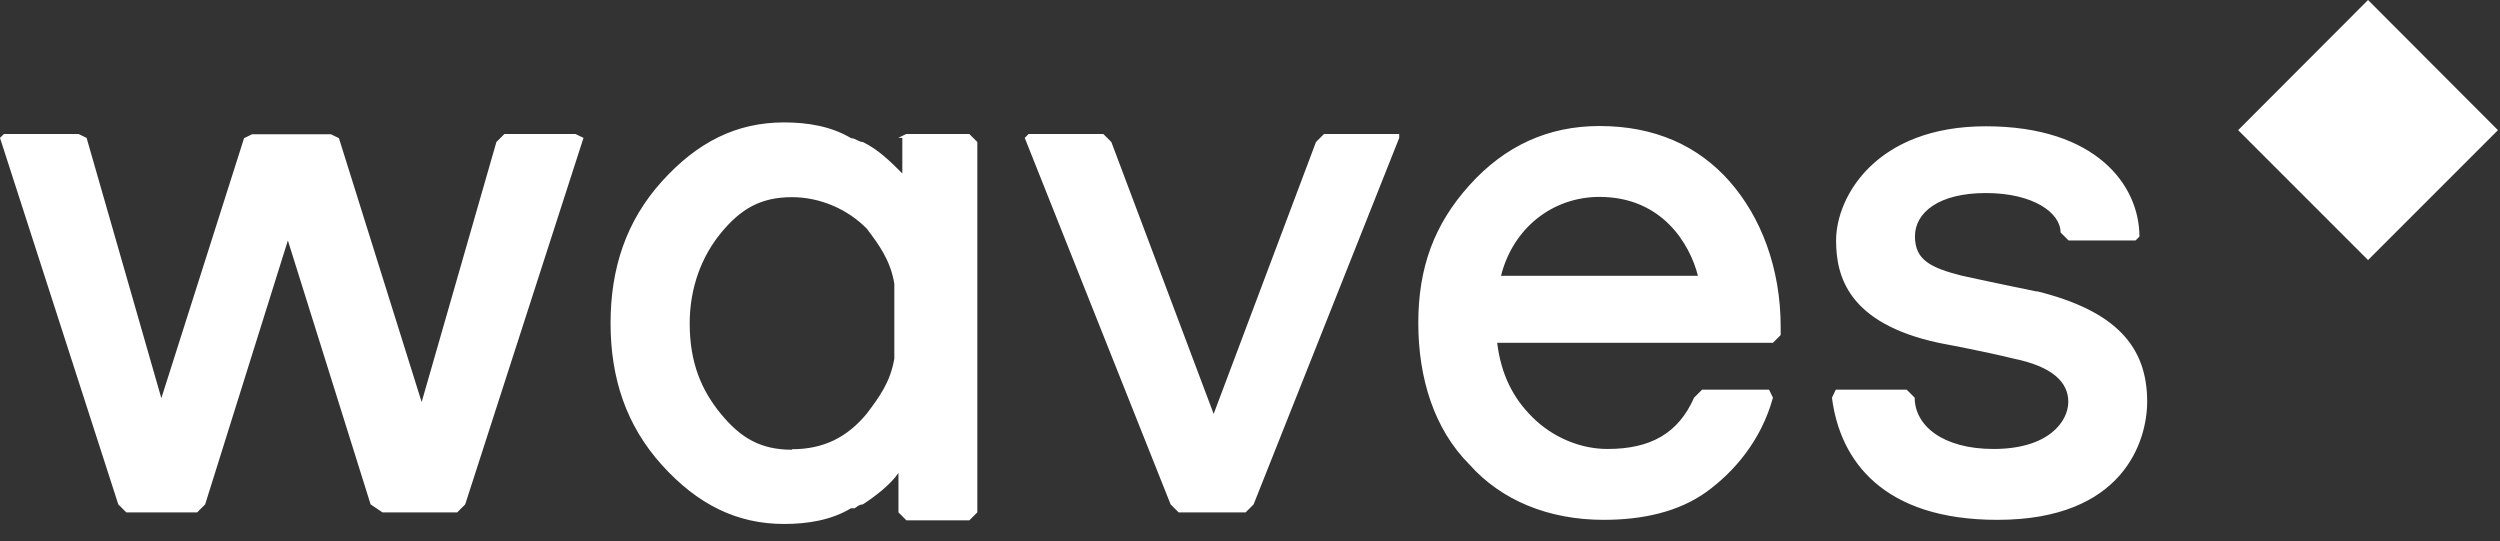
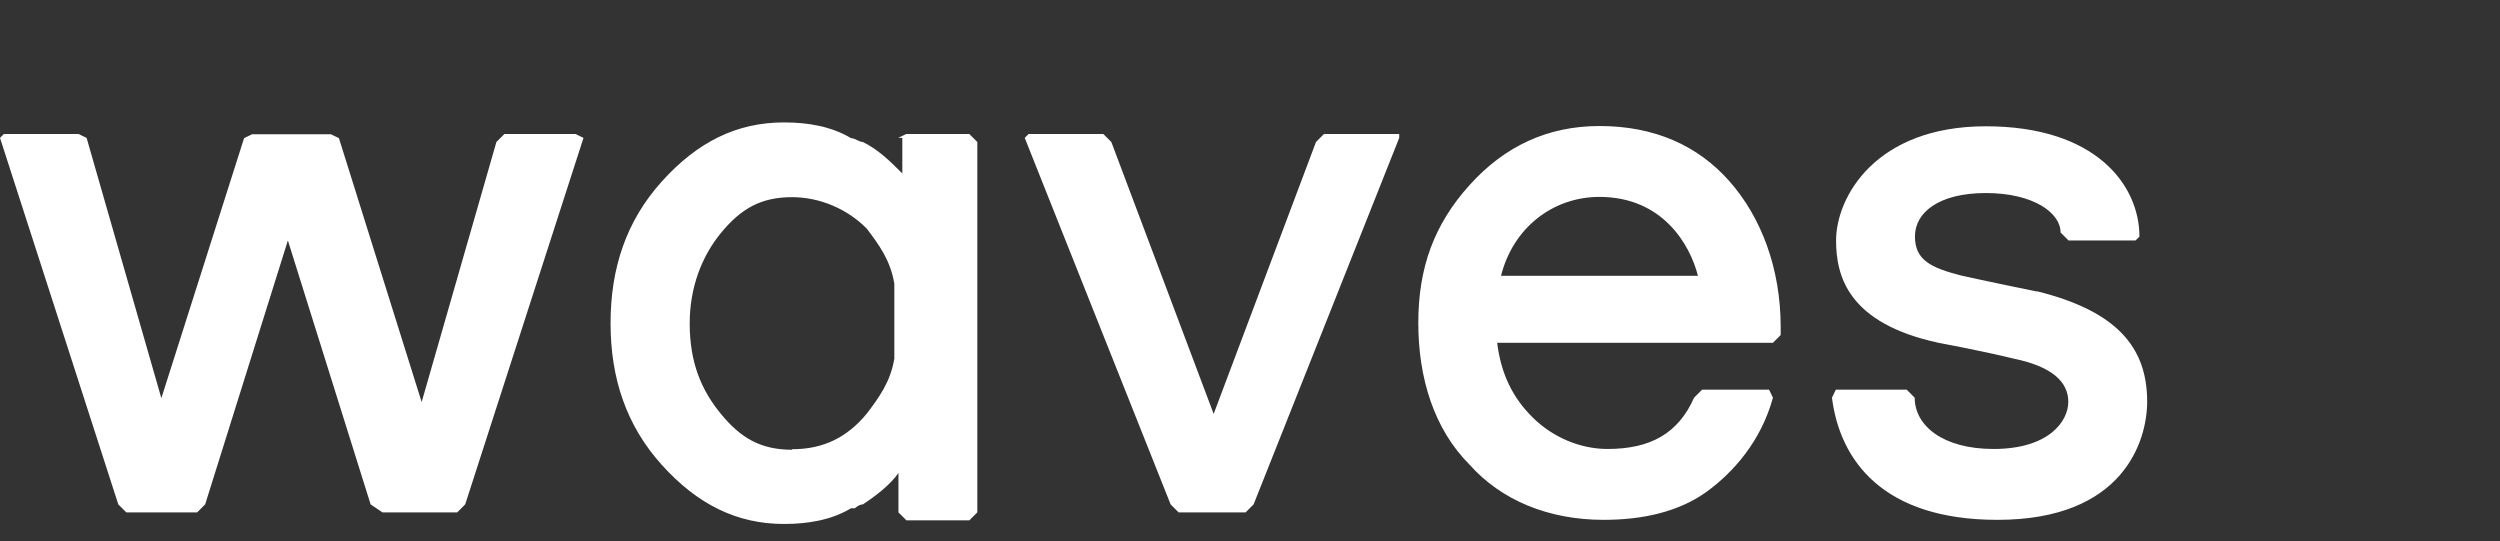
<svg xmlns="http://www.w3.org/2000/svg" id="Layer_1" version="1.1" viewBox="0 0 97 21">
  <rect x="0" y="0" width="97" height="21" fill="#333333" stroke="none" />
  <defs>
    <style>
      .st0 {
        fill: #fff;
      }
    </style>
  </defs>
-   <path class="st0" d="M96.92,5.05l-5.04,5.04-5.04-5.04,5.04-5.05,5.04,5.05Z" />
  <path class="st0" d="M22.32,5.2h-2.75l-.31.31-2.9,10.09-3.21-10.24-.31-.15h-3.06l-.31.15-3.21,10.09L3.36,5.35l-.31-.15H.15l-.15.15,4.59,14.22.31.31h2.75l.31-.31,3.21-10.24,3.21,10.24.46.31h2.9l.31-.31,4.59-14.22s-.31-.15-.31-.15ZM54.27,5.2h-2.9l-.31.31-3.97,10.55-3.97-10.55-.31-.31h-2.9l-.15.15,5.66,14.22.31.31h2.6l.31-.31,5.65-14.22v-.15h0ZM69.1,12.99l-.31.31h-10.7c.15,1.22.61,2.14,1.38,2.9s1.83,1.22,2.9,1.22c1.68,0,2.75-.61,3.36-1.99l.31-.31h2.6l.15.31c-.46,1.68-1.53,2.9-2.6,3.67-1.07.76-2.45,1.07-3.97,1.07-2.14,0-3.97-.76-5.2-2.14-1.38-1.38-1.99-3.36-1.99-5.5s.61-3.82,1.99-5.35c1.38-1.53,3.06-2.29,5.04-2.29,2.14,0,3.82.76,5.04,2.14s1.99,3.36,1.99,5.66v.31h0ZM62.06,7.64c-1.83,0-3.36,1.22-3.82,3.06h7.64c-.31-1.22-1.38-3.06-3.82-3.06ZM34.85,5.35l.31-.15h2.45l.31.31v14.37l-.31.31h-2.44l-.31-.31v-1.53c-.31.46-.92.92-1.38,1.22-.15,0-.31.15-.31.15h-.15c-.76.46-1.68.61-2.6.61-1.83,0-3.36-.76-4.74-2.29-1.38-1.53-1.99-3.36-1.99-5.5s.61-3.97,1.99-5.5c1.38-1.53,2.9-2.29,4.74-2.29.92,0,1.83.15,2.6.61.15,0,.31.15.46.15.61.3,1.07.76,1.53,1.22v-1.38h-.15ZM30.73,17.43c1.22,0,2.14-.46,2.9-1.38.46-.61.92-1.22,1.07-2.14v-2.9c-.15-.92-.61-1.53-1.07-2.14-.76-.77-1.83-1.22-2.9-1.22-1.22,0-1.99.46-2.75,1.38-.76.92-1.22,2.14-1.22,3.52,0,1.53.46,2.6,1.22,3.52.76.92,1.53,1.38,2.75,1.38ZM79.03,11.31s-1.53-.31-2.9-.61c-1.22-.31-1.83-.61-1.83-1.53s.92-1.68,2.75-1.68,2.9.76,2.9,1.53l.31.31h2.6l.15-.15c0-1.99-1.68-4.28-5.96-4.28s-5.81,2.75-5.81,4.43c0,1.38.46,3.21,3.97,3.97,0,0,1.68.31,2.9.61,1.53.31,2.14.92,2.14,1.68s-.76,1.83-2.9,1.83c-1.99,0-3.06-.92-3.06-1.99l-.31-.31h-2.75l-.15.31c.31,2.45,1.99,4.74,6.42,4.74,4.89,0,5.81-3.06,5.81-4.59,0-2.14-1.22-3.52-4.28-4.28Z" />
</svg>